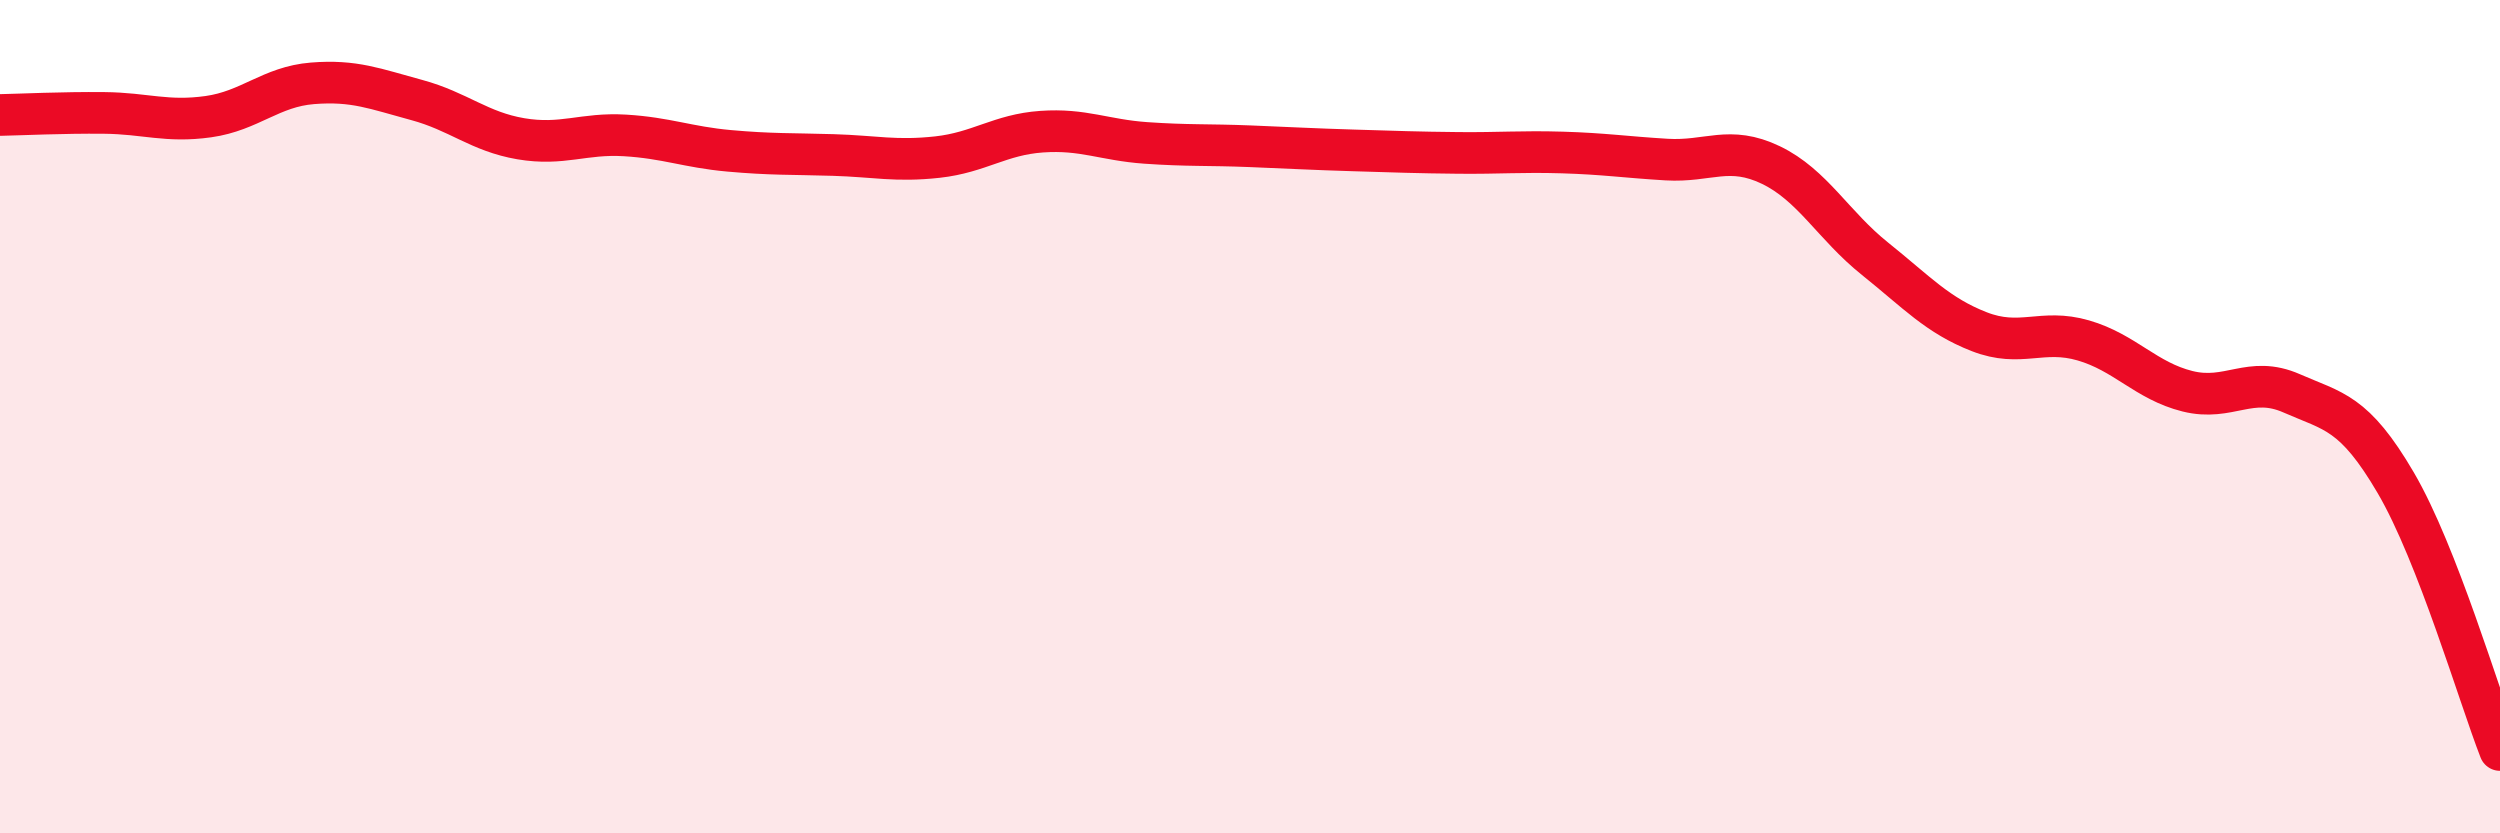
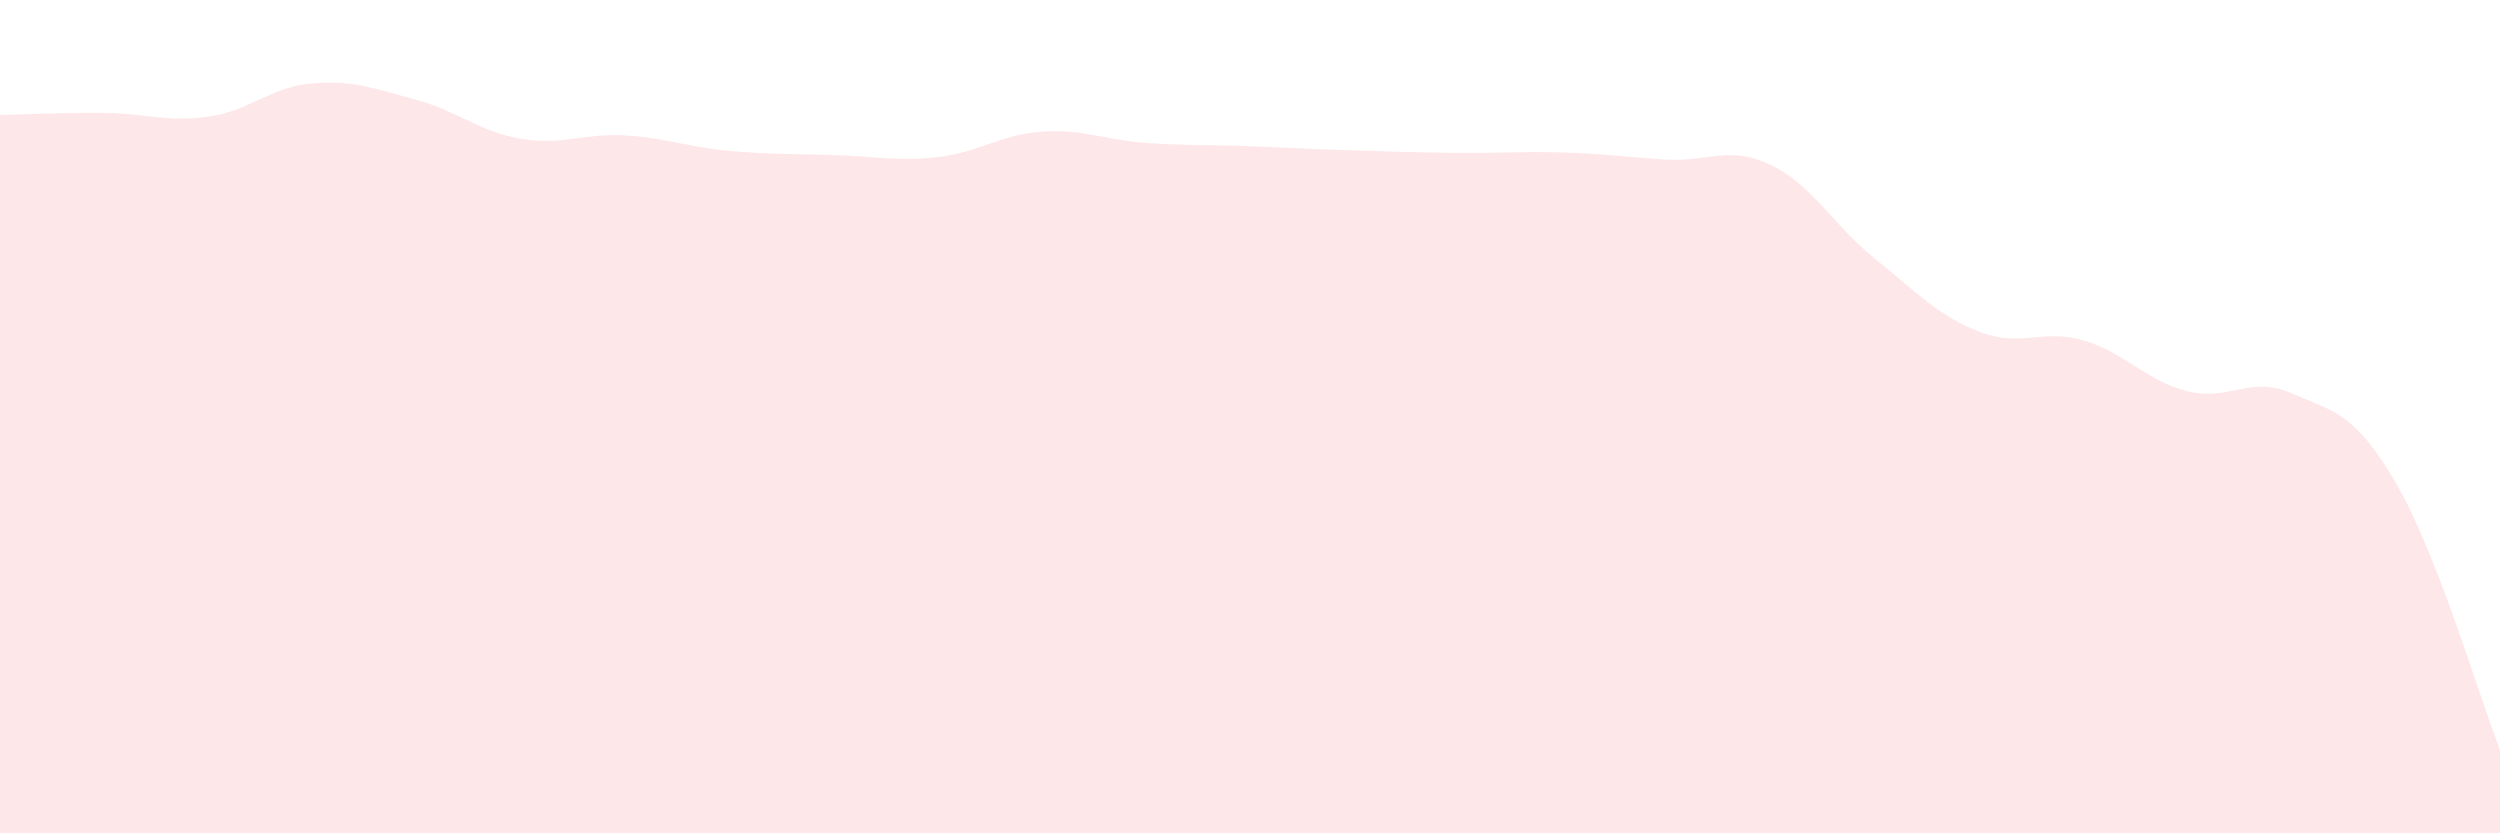
<svg xmlns="http://www.w3.org/2000/svg" width="60" height="20" viewBox="0 0 60 20">
  <path d="M 0,2.76 C 0.5,2.75 1.5,2.7 2.5,2.71 C 3.5,2.72 4,2.94 5,2.8 C 6,2.66 6.5,2.08 7.5,2 C 8.5,1.92 9,2.13 10,2.4 C 11,2.67 11.5,3.16 12.5,3.33 C 13.5,3.5 14,3.19 15,3.25 C 16,3.31 16.5,3.53 17.5,3.62 C 18.5,3.71 19,3.69 20,3.72 C 21,3.75 21.5,3.88 22.5,3.77 C 23.5,3.66 24,3.23 25,3.16 C 26,3.09 26.5,3.36 27.5,3.43 C 28.5,3.5 29,3.47 30,3.51 C 31,3.55 31.5,3.58 32.5,3.61 C 33.5,3.64 34,3.66 35,3.67 C 36,3.68 36.5,3.63 37.5,3.66 C 38.5,3.69 39,3.77 40,3.83 C 41,3.89 41.5,3.48 42.5,3.96 C 43.5,4.44 44,5.41 45,6.21 C 46,7.01 46.5,7.57 47.5,7.96 C 48.5,8.35 49,7.88 50,8.17 C 51,8.46 51.5,9.14 52.5,9.39 C 53.5,9.64 54,9 55,9.44 C 56,9.88 56.5,9.88 57.5,11.59 C 58.5,13.3 59.5,16.72 60,18L60 20L0 20Z" fill="#EB0A25" opacity="0.1" stroke-linecap="round" stroke-linejoin="round" />
-   <path d="M 0,2.76 C 0.5,2.75 1.5,2.7 2.5,2.71 C 3.5,2.72 4,2.94 5,2.8 C 6,2.66 6.5,2.08 7.5,2 C 8.5,1.92 9,2.13 10,2.4 C 11,2.67 11.5,3.16 12.5,3.33 C 13.5,3.5 14,3.19 15,3.25 C 16,3.31 16.5,3.53 17.5,3.62 C 18.5,3.71 19,3.69 20,3.72 C 21,3.75 21.5,3.88 22.5,3.77 C 23.5,3.66 24,3.23 25,3.16 C 26,3.09 26.5,3.36 27.5,3.43 C 28.5,3.5 29,3.47 30,3.51 C 31,3.55 31.5,3.58 32.5,3.61 C 33.5,3.64 34,3.66 35,3.67 C 36,3.68 36.5,3.63 37.5,3.66 C 38.5,3.69 39,3.77 40,3.83 C 41,3.89 41.5,3.48 42.5,3.96 C 43.5,4.44 44,5.41 45,6.21 C 46,7.01 46.5,7.57 47.5,7.96 C 48.5,8.35 49,7.88 50,8.17 C 51,8.46 51.5,9.14 52.5,9.39 C 53.5,9.64 54,9 55,9.44 C 56,9.88 56.5,9.88 57.5,11.59 C 58.5,13.3 59.5,16.72 60,18" stroke="#EB0A25" stroke-width="1" fill="none" stroke-linecap="round" stroke-linejoin="round" />
</svg>